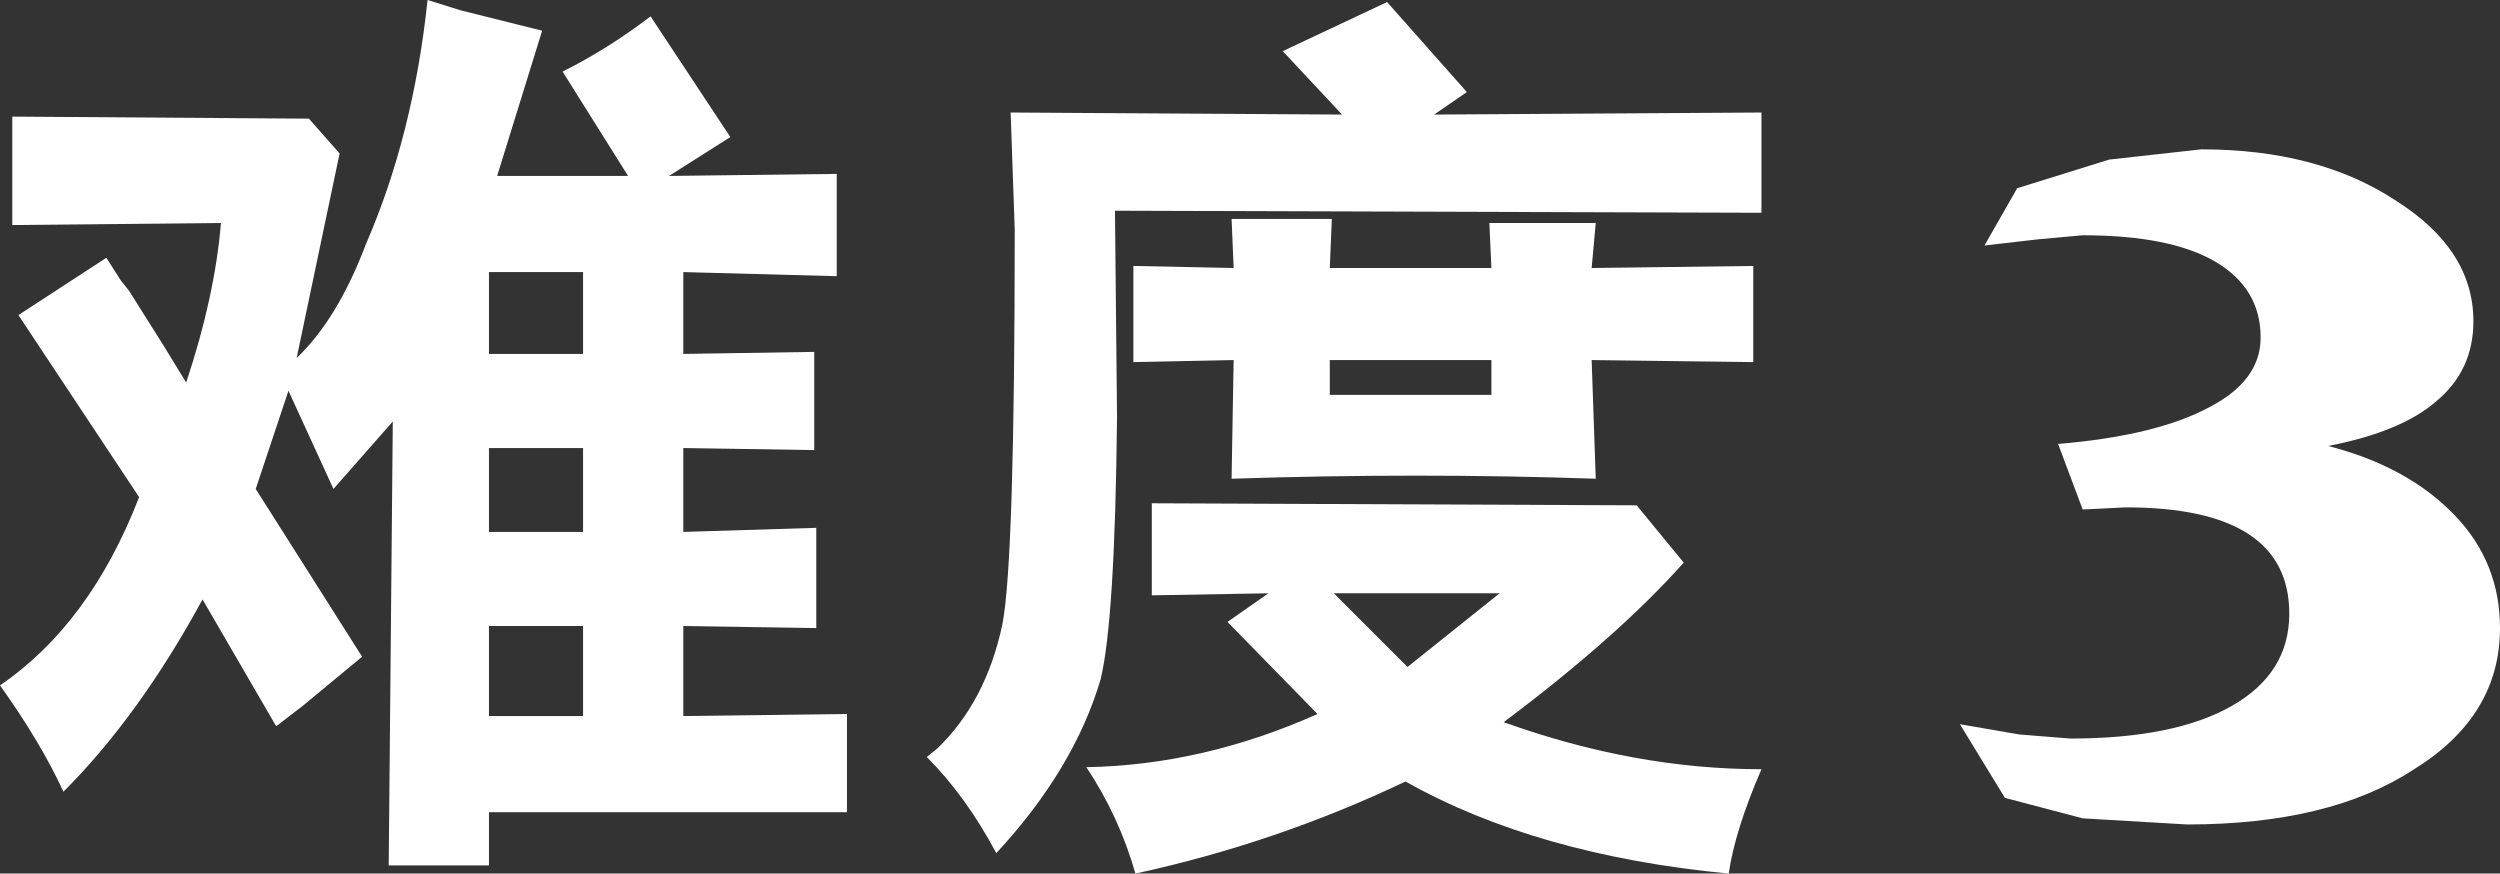
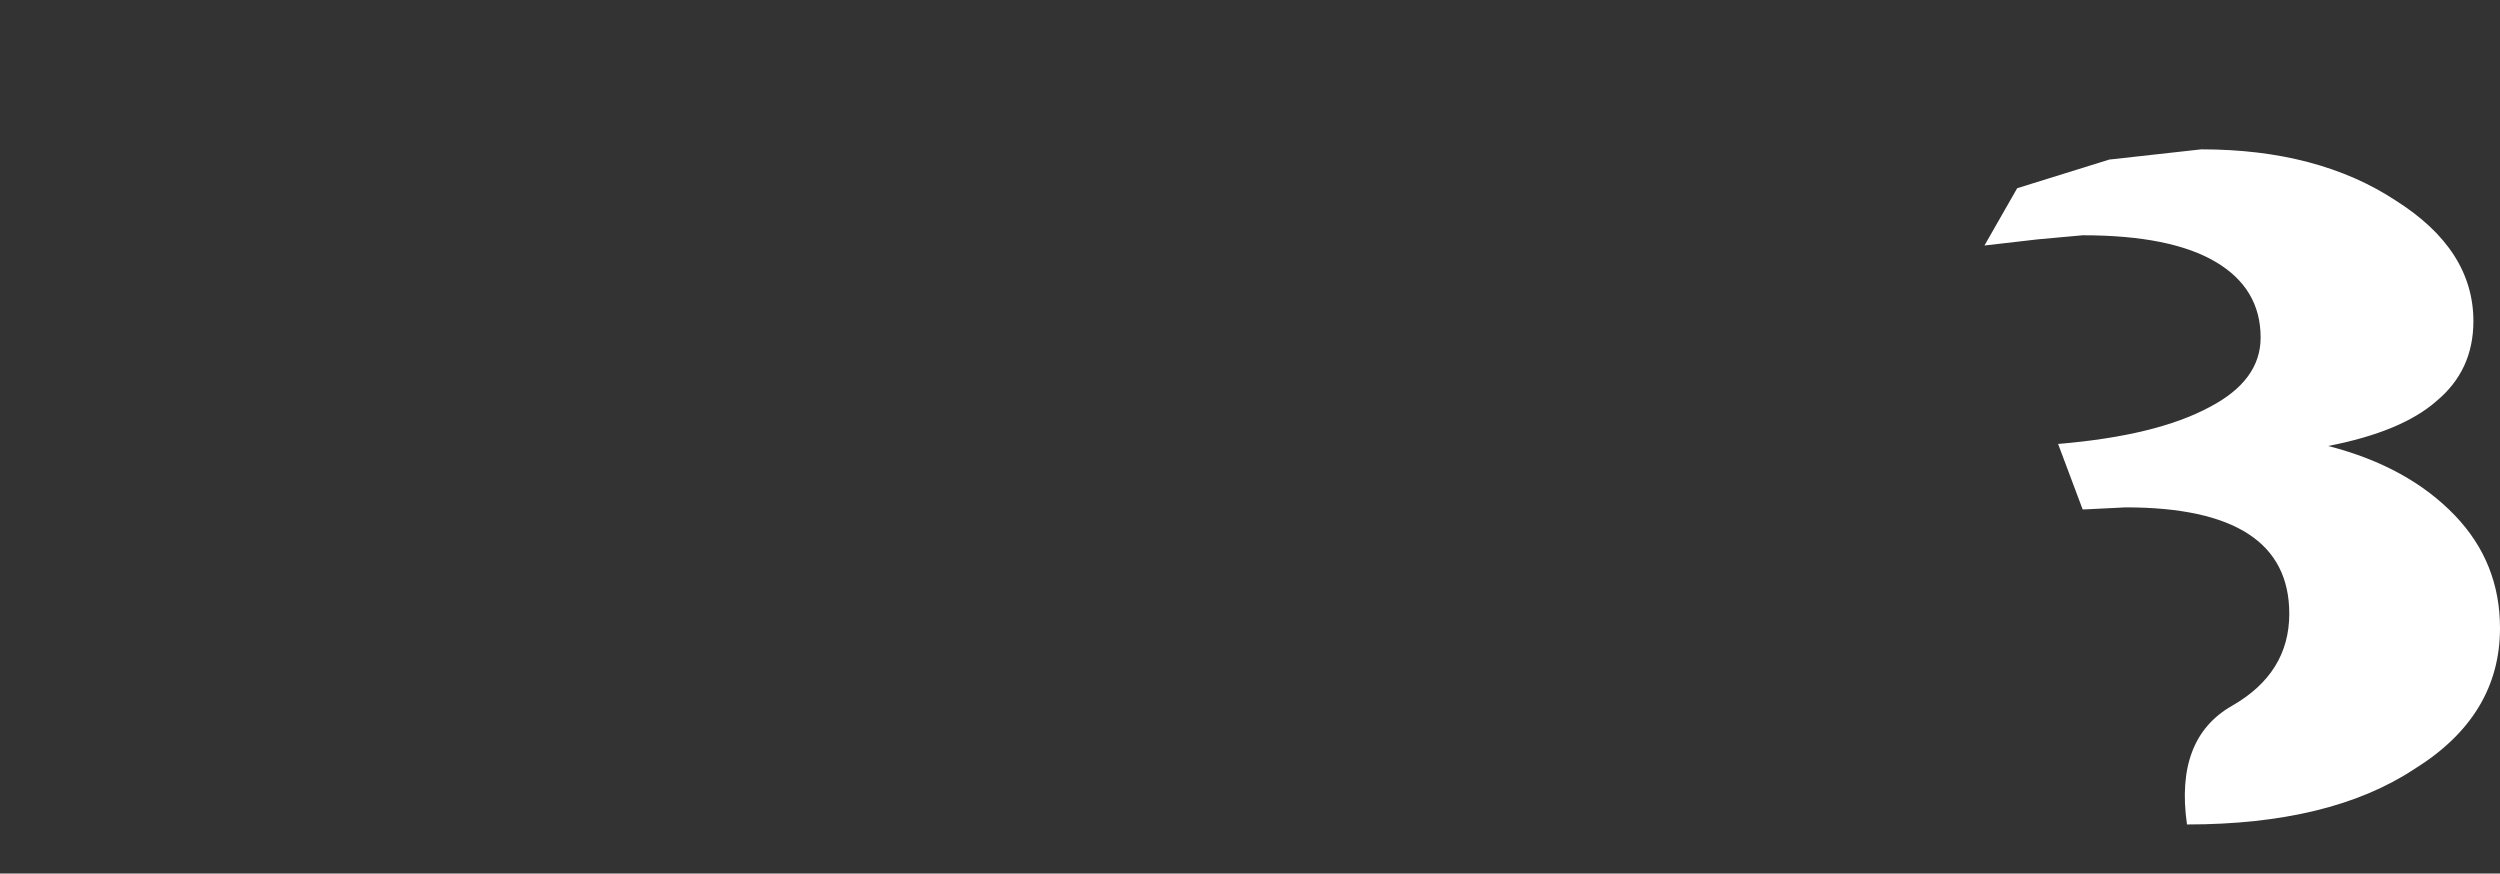
<svg xmlns="http://www.w3.org/2000/svg" height="21.35px" width="61.1px">
  <rect width="100%" height="100%" fill="#333333" stroke="none" />
  <g transform="matrix(1.0, 0.0, 0.0, 1.0, 30.55, 10.65)">
-     <path d="M-16.3 4.65 L-18.6 4.65 -18.6 6.85 -16.3 6.85 -16.3 4.65 M-18.6 2.35 L-16.3 2.35 -16.3 0.3 -18.6 0.3 -18.6 2.35 M-18.6 -2.0 L-16.3 -2.0 -16.3 -4.0 -18.6 -4.0 -18.6 -2.0 M2.05 3.85 L3.85 5.65 6.1 3.85 2.05 3.85 M-2.4 3.9 L-2.4 1.65 9.45 1.7 10.6 3.1 Q9.0 4.9 6.2 7.0 9.4 8.15 12.5 8.15 11.85 9.65 11.7 10.7 7.0 10.25 3.8 8.45 0.65 9.95 -2.8 10.7 -3.2 9.3 -4.0 8.1 -1.15 8.05 1.65 6.8 L-0.55 4.55 0.45 3.85 -2.4 3.9 M-0.45 -5.3 L2.0 -5.3 1.95 -4.1 5.9 -4.1 5.85 -5.2 8.45 -5.2 8.35 -4.1 12.3 -4.15 12.3 -1.8 8.35 -1.85 8.45 1.05 Q4.1 0.9 -0.45 1.05 L-0.4 -1.85 -2.85 -1.8 -2.85 -4.15 -0.4 -4.1 -0.45 -5.3 M1.95 -1.85 L1.95 -1.0 5.9 -1.0 5.9 -1.85 1.95 -1.85 M-14.2 -6.35 L-10.1 -6.4 -10.1 -3.9 -13.85 -4.0 -13.85 -2.0 -10.65 -2.05 -10.65 0.35 -13.85 0.3 -13.85 2.35 -10.6 2.25 -10.6 4.7 -13.85 4.65 -13.85 6.85 -9.85 6.8 -9.85 9.2 -18.6 9.2 -18.6 10.5 -21.05 10.5 -20.95 -0.35 -22.4 1.3 -23.5 -1.1 -24.3 1.3 -21.7 5.4 -23.15 6.6 -23.8 7.1 -25.6 4.0 Q-27.15 6.85 -29.0 8.7 -29.55 7.5 -30.55 6.1 -28.35 4.6 -27.15 1.5 L-30.1 -2.95 -27.95 -4.35 -27.6 -3.8 -27.4 -3.55 -26.55 -2.2 -26.0 -1.3 Q-25.3 -3.4 -25.15 -5.2 L-30.25 -5.15 -30.25 -7.8 -23.0 -7.75 -22.25 -6.9 -23.3 -1.9 Q-22.3 -2.85 -21.6 -4.7 -20.45 -7.35 -20.1 -10.65 L-19.3 -10.4 -17.3 -9.9 -18.4 -6.35 -15.2 -6.35 -16.8 -8.9 Q-15.7 -9.45 -14.65 -10.25 L-12.7 -7.3 -14.2 -6.35 M0.8 -9.4 L3.35 -10.6 5.3 -8.4 4.5 -7.85 12.5 -7.9 12.5 -5.45 -3.3 -5.5 -3.25 -0.45 Q-3.3 4.5 -3.65 5.95 -4.3 8.15 -6.2 10.2 -6.95 8.8 -7.9 7.85 L-7.65 7.65 Q-6.45 6.5 -6.05 4.6 -5.75 3.05 -5.75 -5.05 L-5.85 -7.9 2.25 -7.85 0.8 -9.4" fill="#ffffff" fill-rule="evenodd" stroke="none" />
-     <path d="M30.55 4.7 Q30.55 6.85 28.45 8.15 26.4 9.5 22.9 9.5 L20.35 9.35 18.45 8.85 17.35 7.05 18.8 7.3 20.05 7.4 Q22.6 7.4 24.0 6.6 25.4 5.8 25.4 4.35 25.4 3.05 24.4 2.4 23.4 1.75 21.4 1.75 L20.4 1.8 20.35 1.8 19.75 0.2 Q22.15 0.0 23.45 -0.7 24.7 -1.35 24.7 -2.4 24.7 -3.6 23.6 -4.25 22.5 -4.9 20.35 -4.9 L19.25 -4.8 17.95 -4.65 18.75 -6.05 21.0 -6.75 23.25 -7.0 Q26.1 -7.0 28.0 -5.75 29.9 -4.55 29.9 -2.8 29.9 -1.6 29.0 -0.85 28.15 -0.1 26.35 0.25 28.3 0.75 29.45 1.95 30.55 3.1 30.55 4.7" fill="#ffffff" fill-rule="evenodd" stroke="none" />
+     <path d="M30.55 4.7 Q30.55 6.85 28.45 8.15 26.4 9.5 22.9 9.5 Q22.6 7.4 24.0 6.6 25.4 5.8 25.4 4.35 25.4 3.05 24.4 2.4 23.4 1.75 21.4 1.75 L20.4 1.8 20.35 1.8 19.75 0.2 Q22.15 0.0 23.45 -0.7 24.7 -1.35 24.7 -2.4 24.7 -3.6 23.6 -4.25 22.5 -4.9 20.35 -4.9 L19.25 -4.8 17.95 -4.65 18.75 -6.05 21.0 -6.75 23.25 -7.0 Q26.1 -7.0 28.0 -5.75 29.9 -4.55 29.9 -2.8 29.9 -1.6 29.0 -0.85 28.15 -0.1 26.35 0.25 28.3 0.75 29.45 1.95 30.55 3.1 30.55 4.7" fill="#ffffff" fill-rule="evenodd" stroke="none" />
  </g>
</svg>